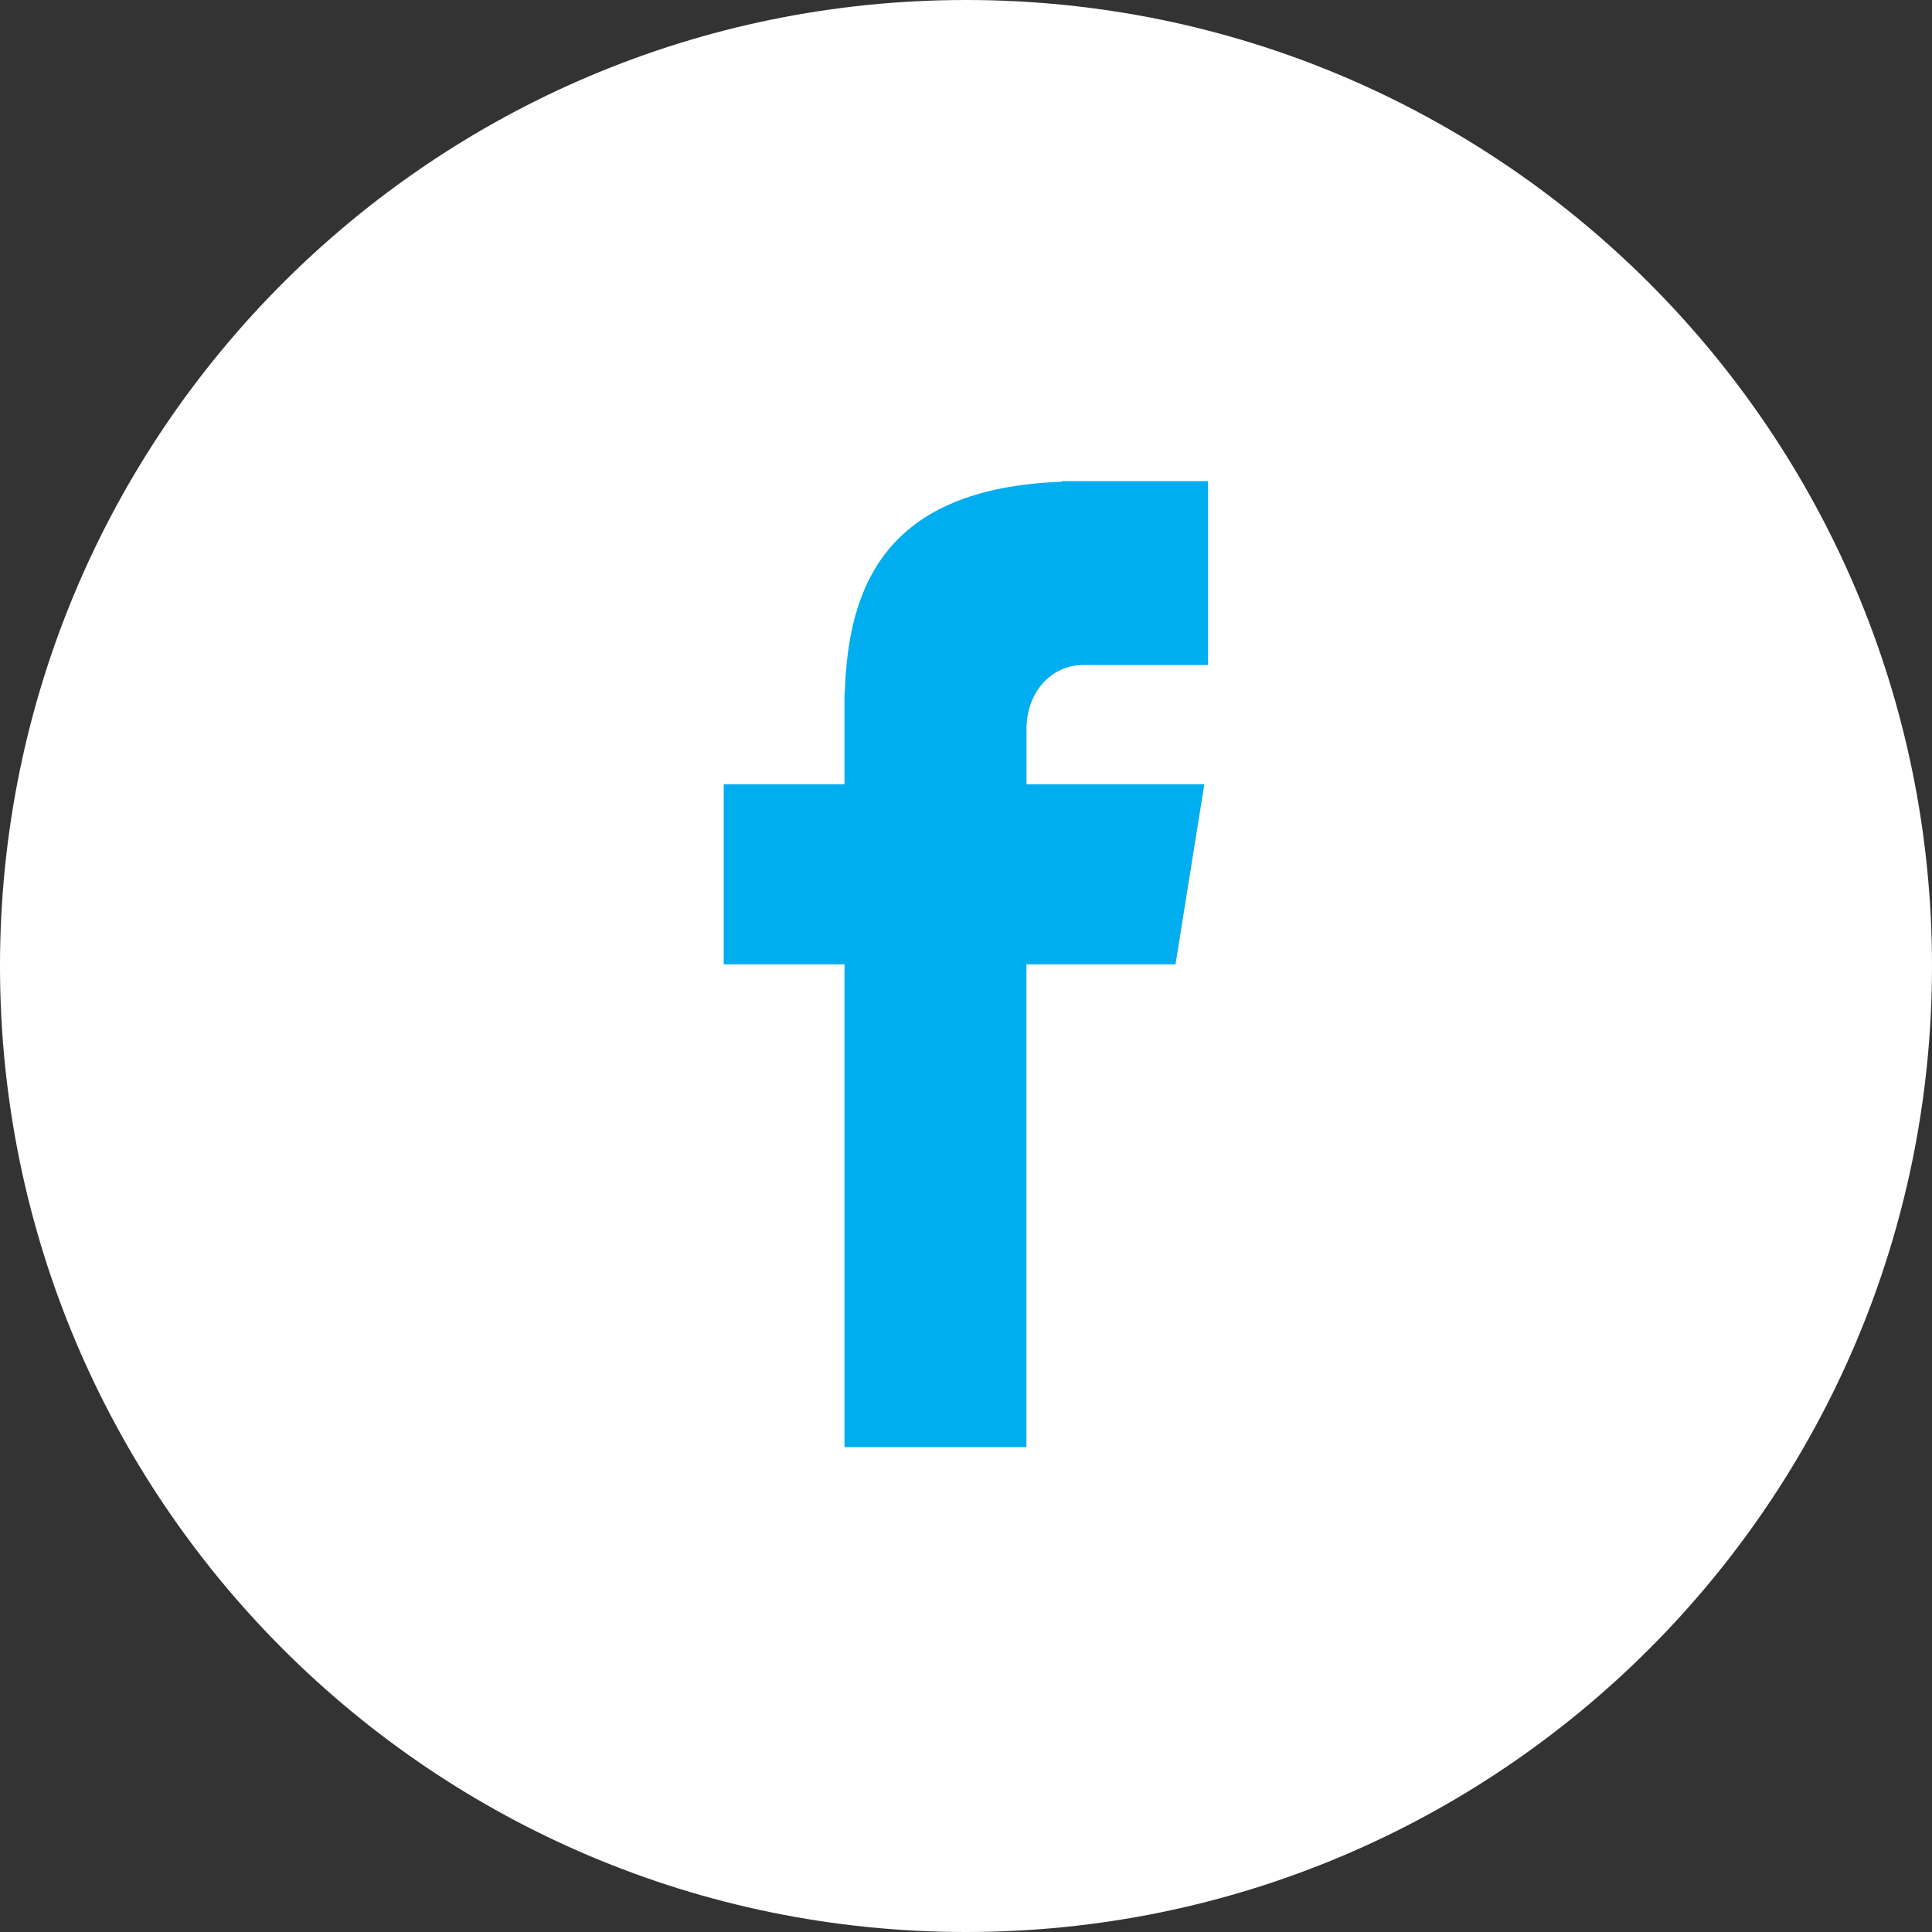
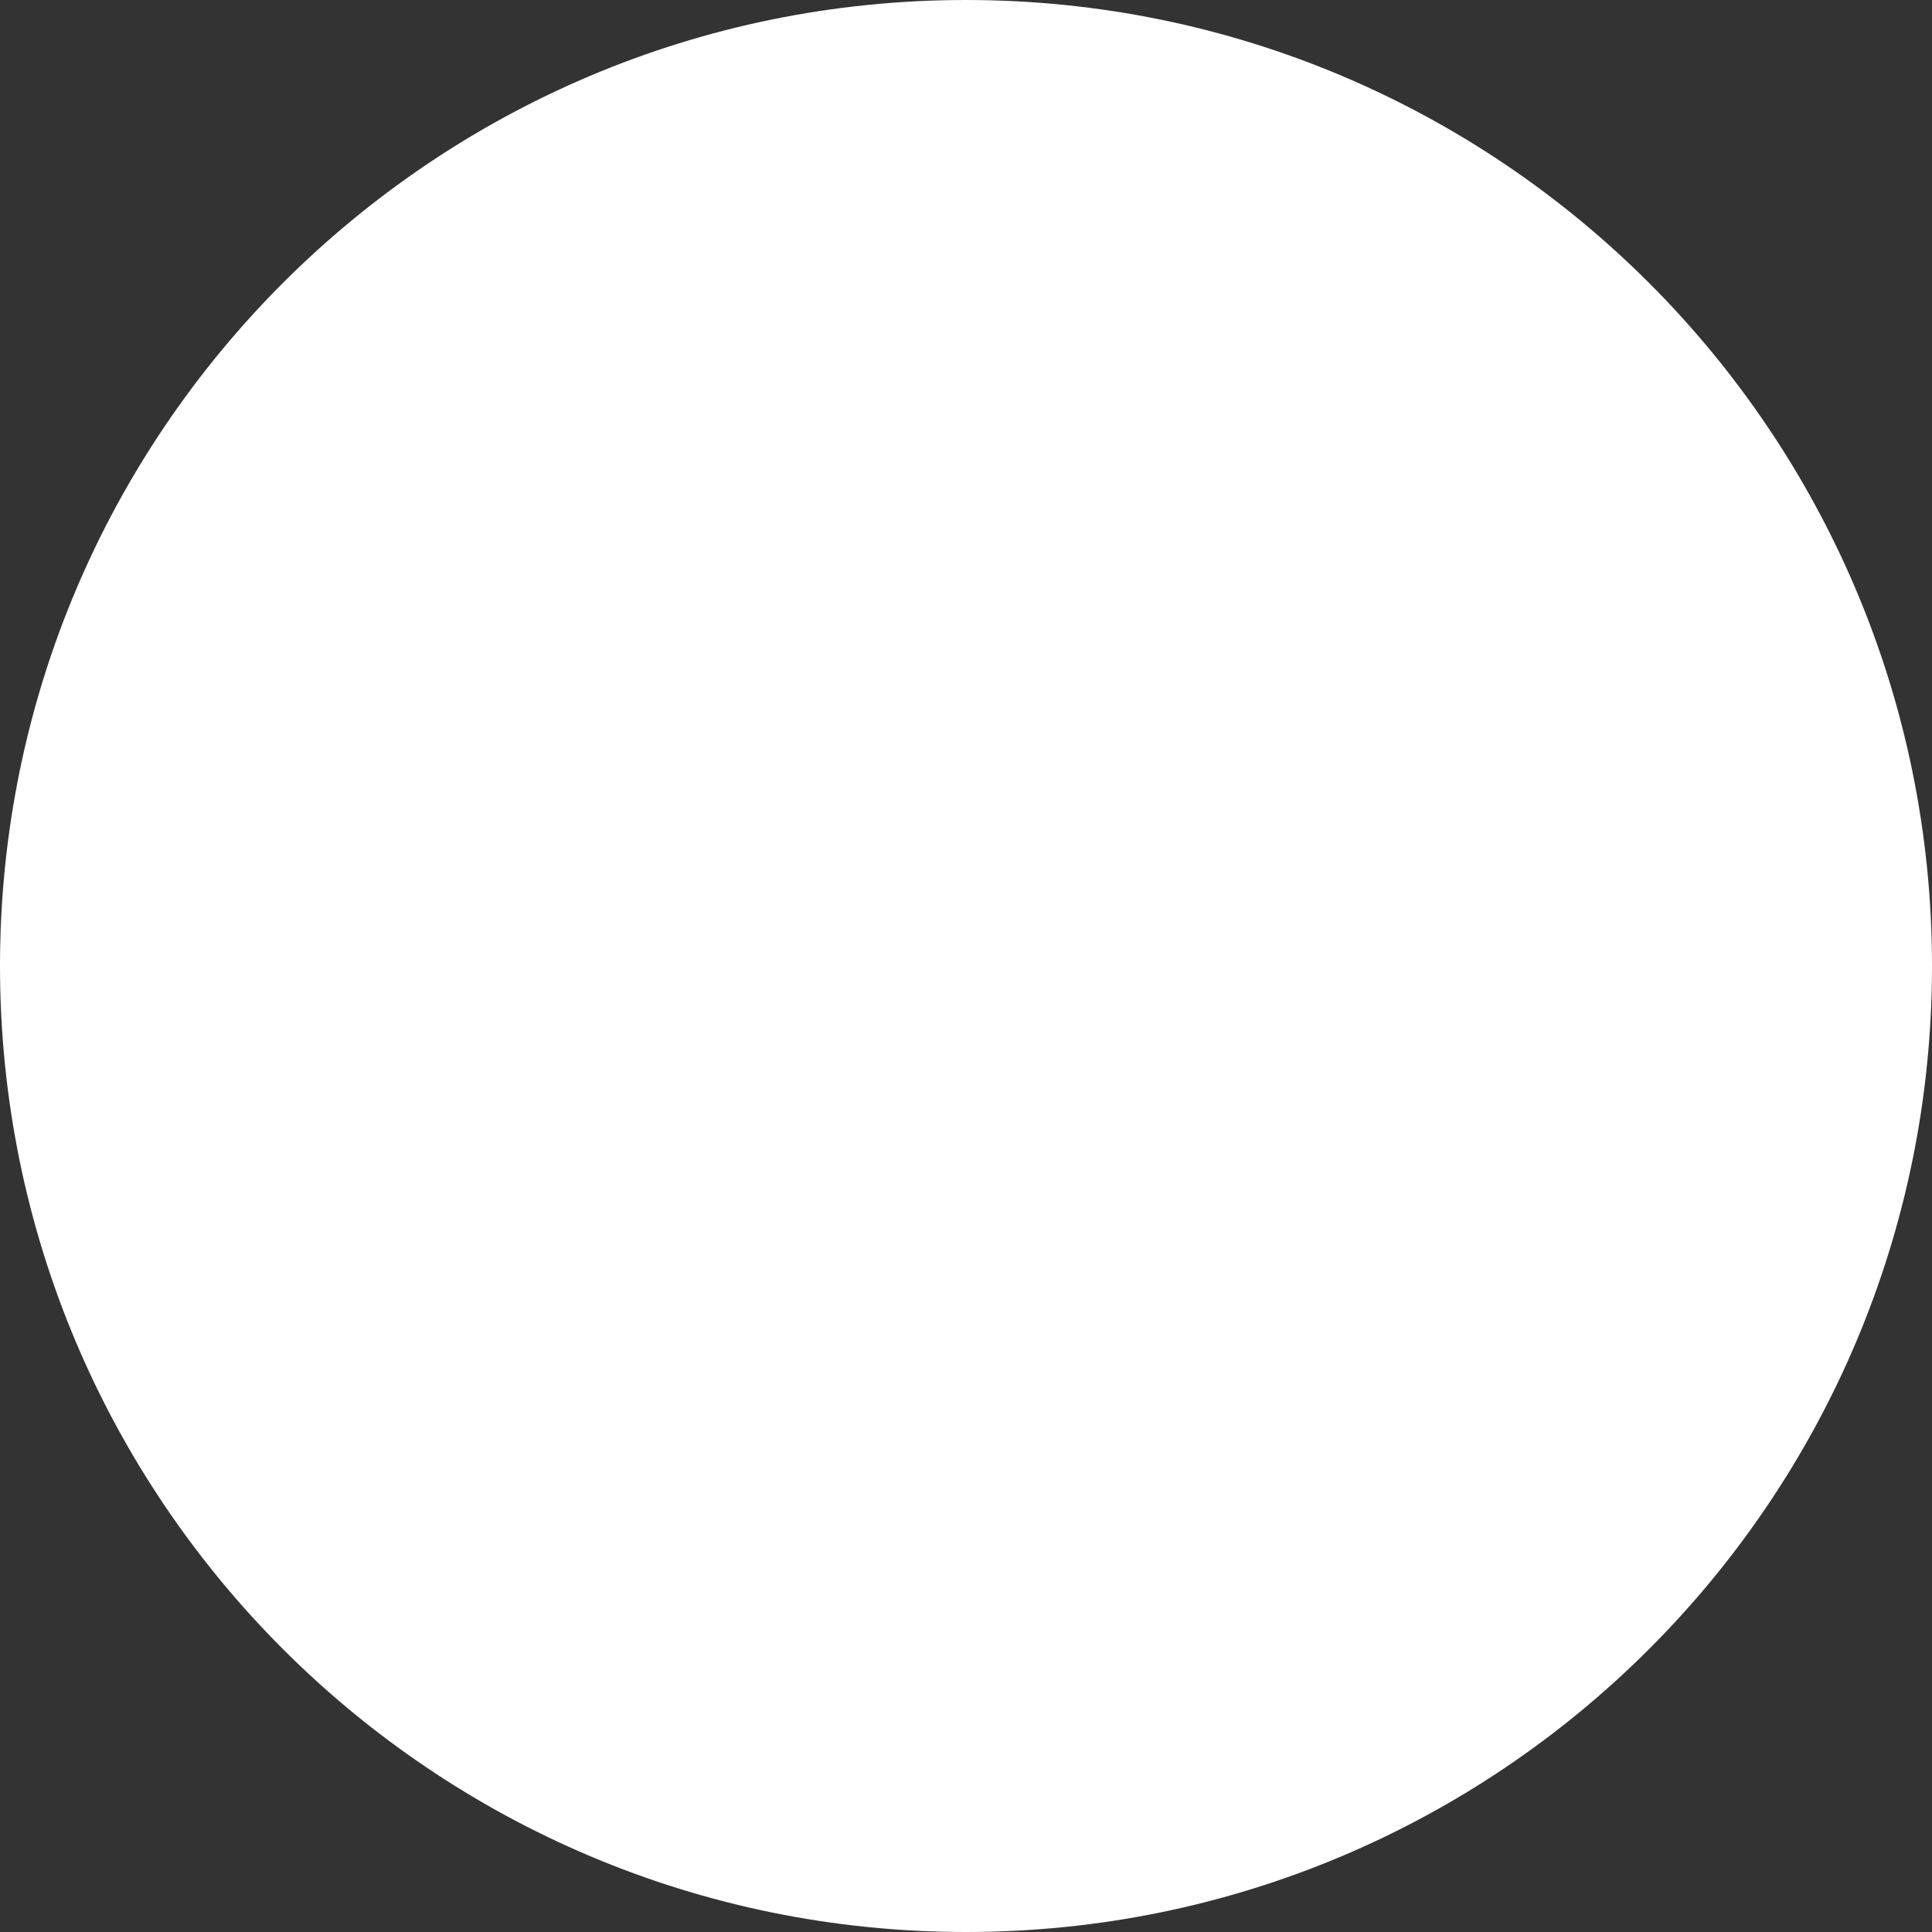
<svg xmlns="http://www.w3.org/2000/svg" width="25" height="25" viewBox="0 0 25 25" fill="none">
  <rect x="0" y="0" width="25" height="25" fill="#333333" stroke="none" />
  <path d="M12.5 0C19.404 0 25 5.597 25 12.5C25 19.404 19.404 25 12.5 25C5.596 25 0 19.404 0 12.5C0 5.597 5.596 0 12.5 0Z" fill="white" />
-   <path d="M14.021 8.605H15.632V6.226H13.739V6.234C11.444 6.316 10.974 7.605 10.932 8.96H10.928V10.148H9.365V12.479H10.928V18.726H13.282V12.479H15.211L15.584 10.148H13.283V9.43C13.283 8.973 13.588 8.605 14.021 8.605Z" fill="#00ADEE" />
</svg>